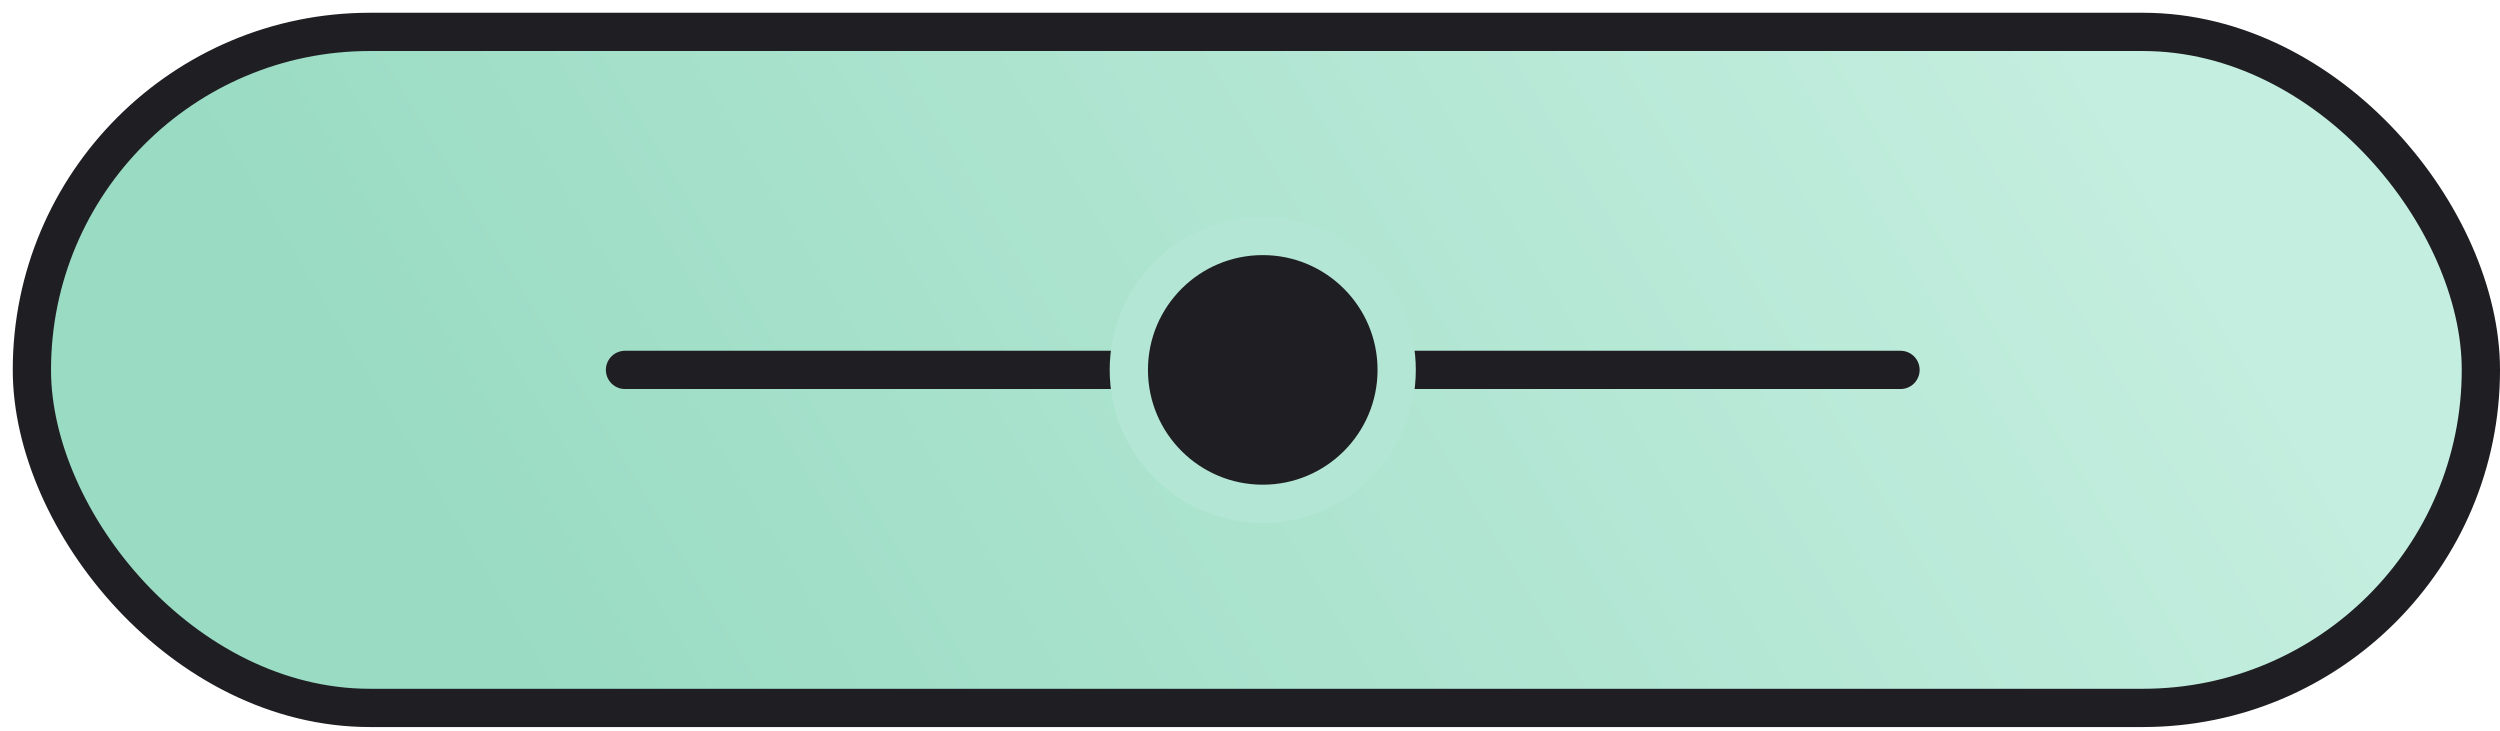
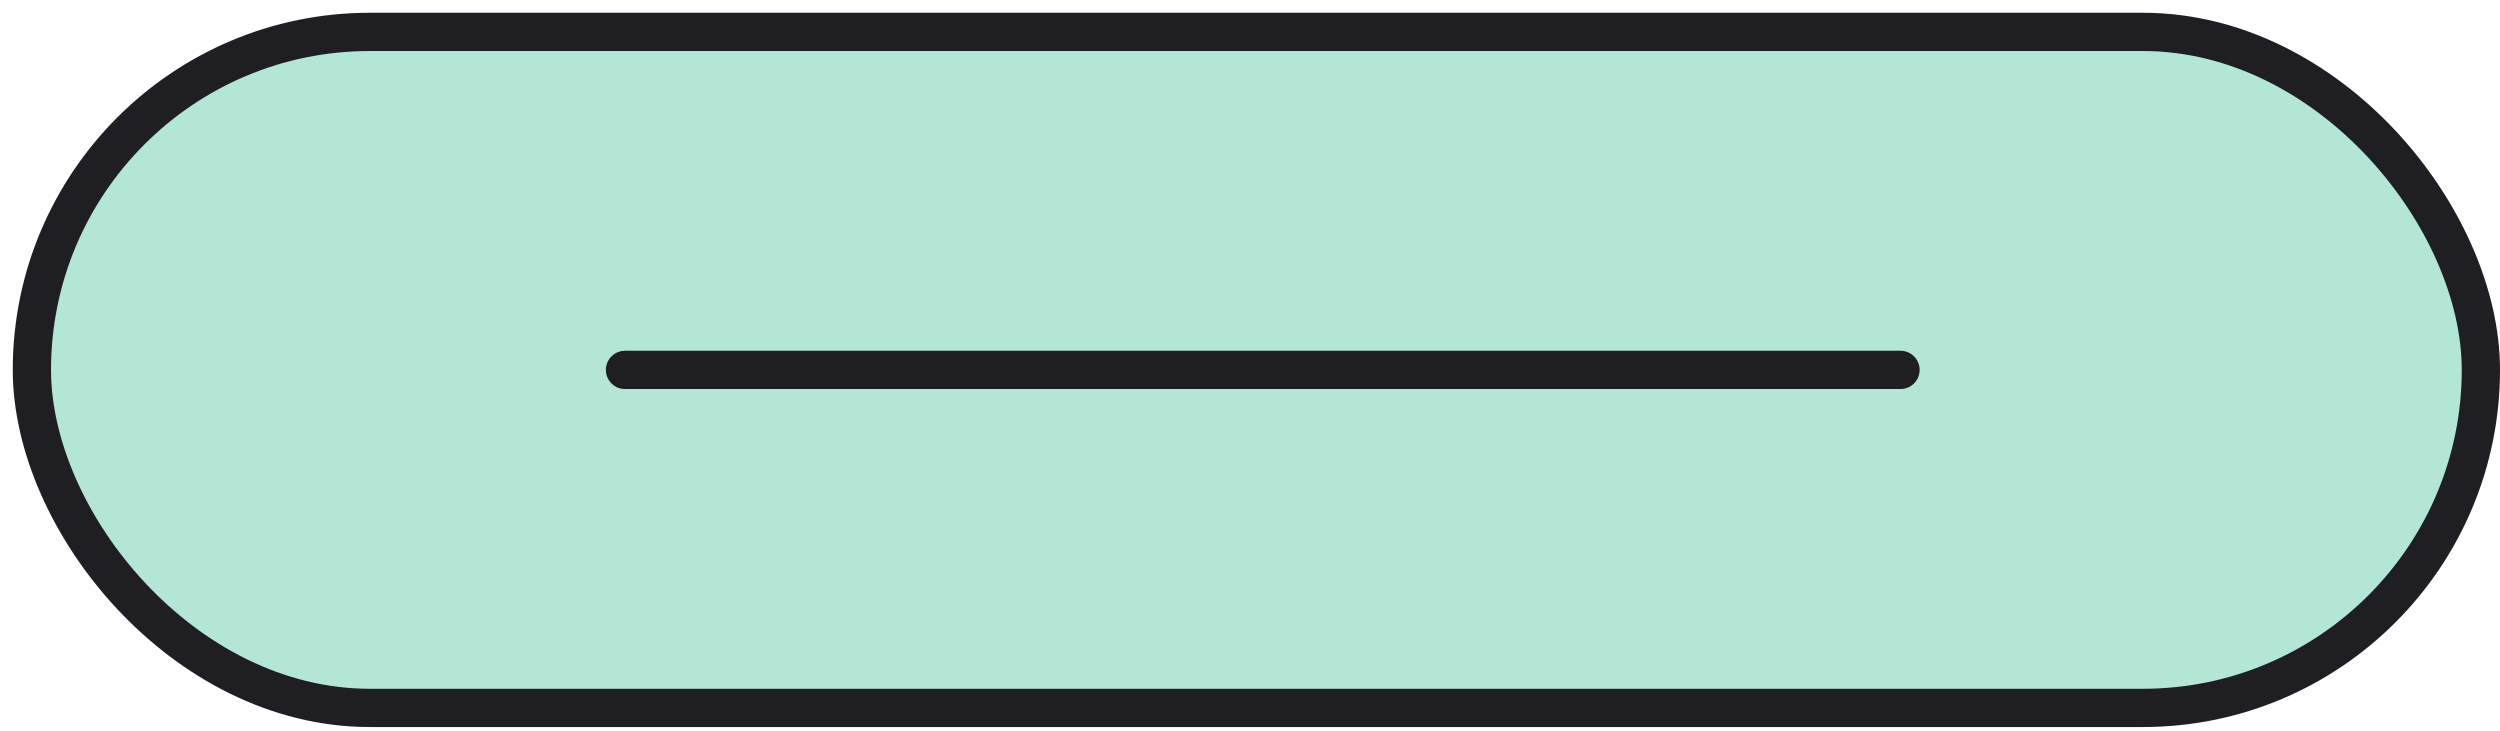
<svg xmlns="http://www.w3.org/2000/svg" width="147" height="43" viewBox="0 0 147 43" fill="none">
-   <rect x="1.875" y="1.875" width="144" height="39.75" rx="19.875" fill="#D9D9D9" />
  <rect x="1.875" y="1.875" width="144" height="39.75" rx="19.875" fill="#B3E6D4" />
-   <rect x="1.875" y="1.875" width="144" height="39.75" rx="19.875" fill="url(#paint0_linear_6329_30411)" />
  <rect x="1.875" y="1.875" width="144" height="39.75" rx="19.875" stroke="#1F1F23" stroke-width="2.25" />
  <path d="M36.75 21.75H111.75" stroke="#1F1F23" stroke-width="2.25" stroke-linecap="round" />
-   <circle cx="74.25" cy="21.75" r="7.875" fill="#1F1F23" stroke="#B3E6D4" stroke-width="2.25" />
  <defs>
    <linearGradient id="paint0_linear_6329_30411" x1="145" y1="41" x2="60.441" y2="91.735" gradientUnits="userSpaceOnUse">
      <stop stop-color="#C4EEDF" />
      <stop offset="1" stop-color="#99DBC3" />
    </linearGradient>
  </defs>
</svg>